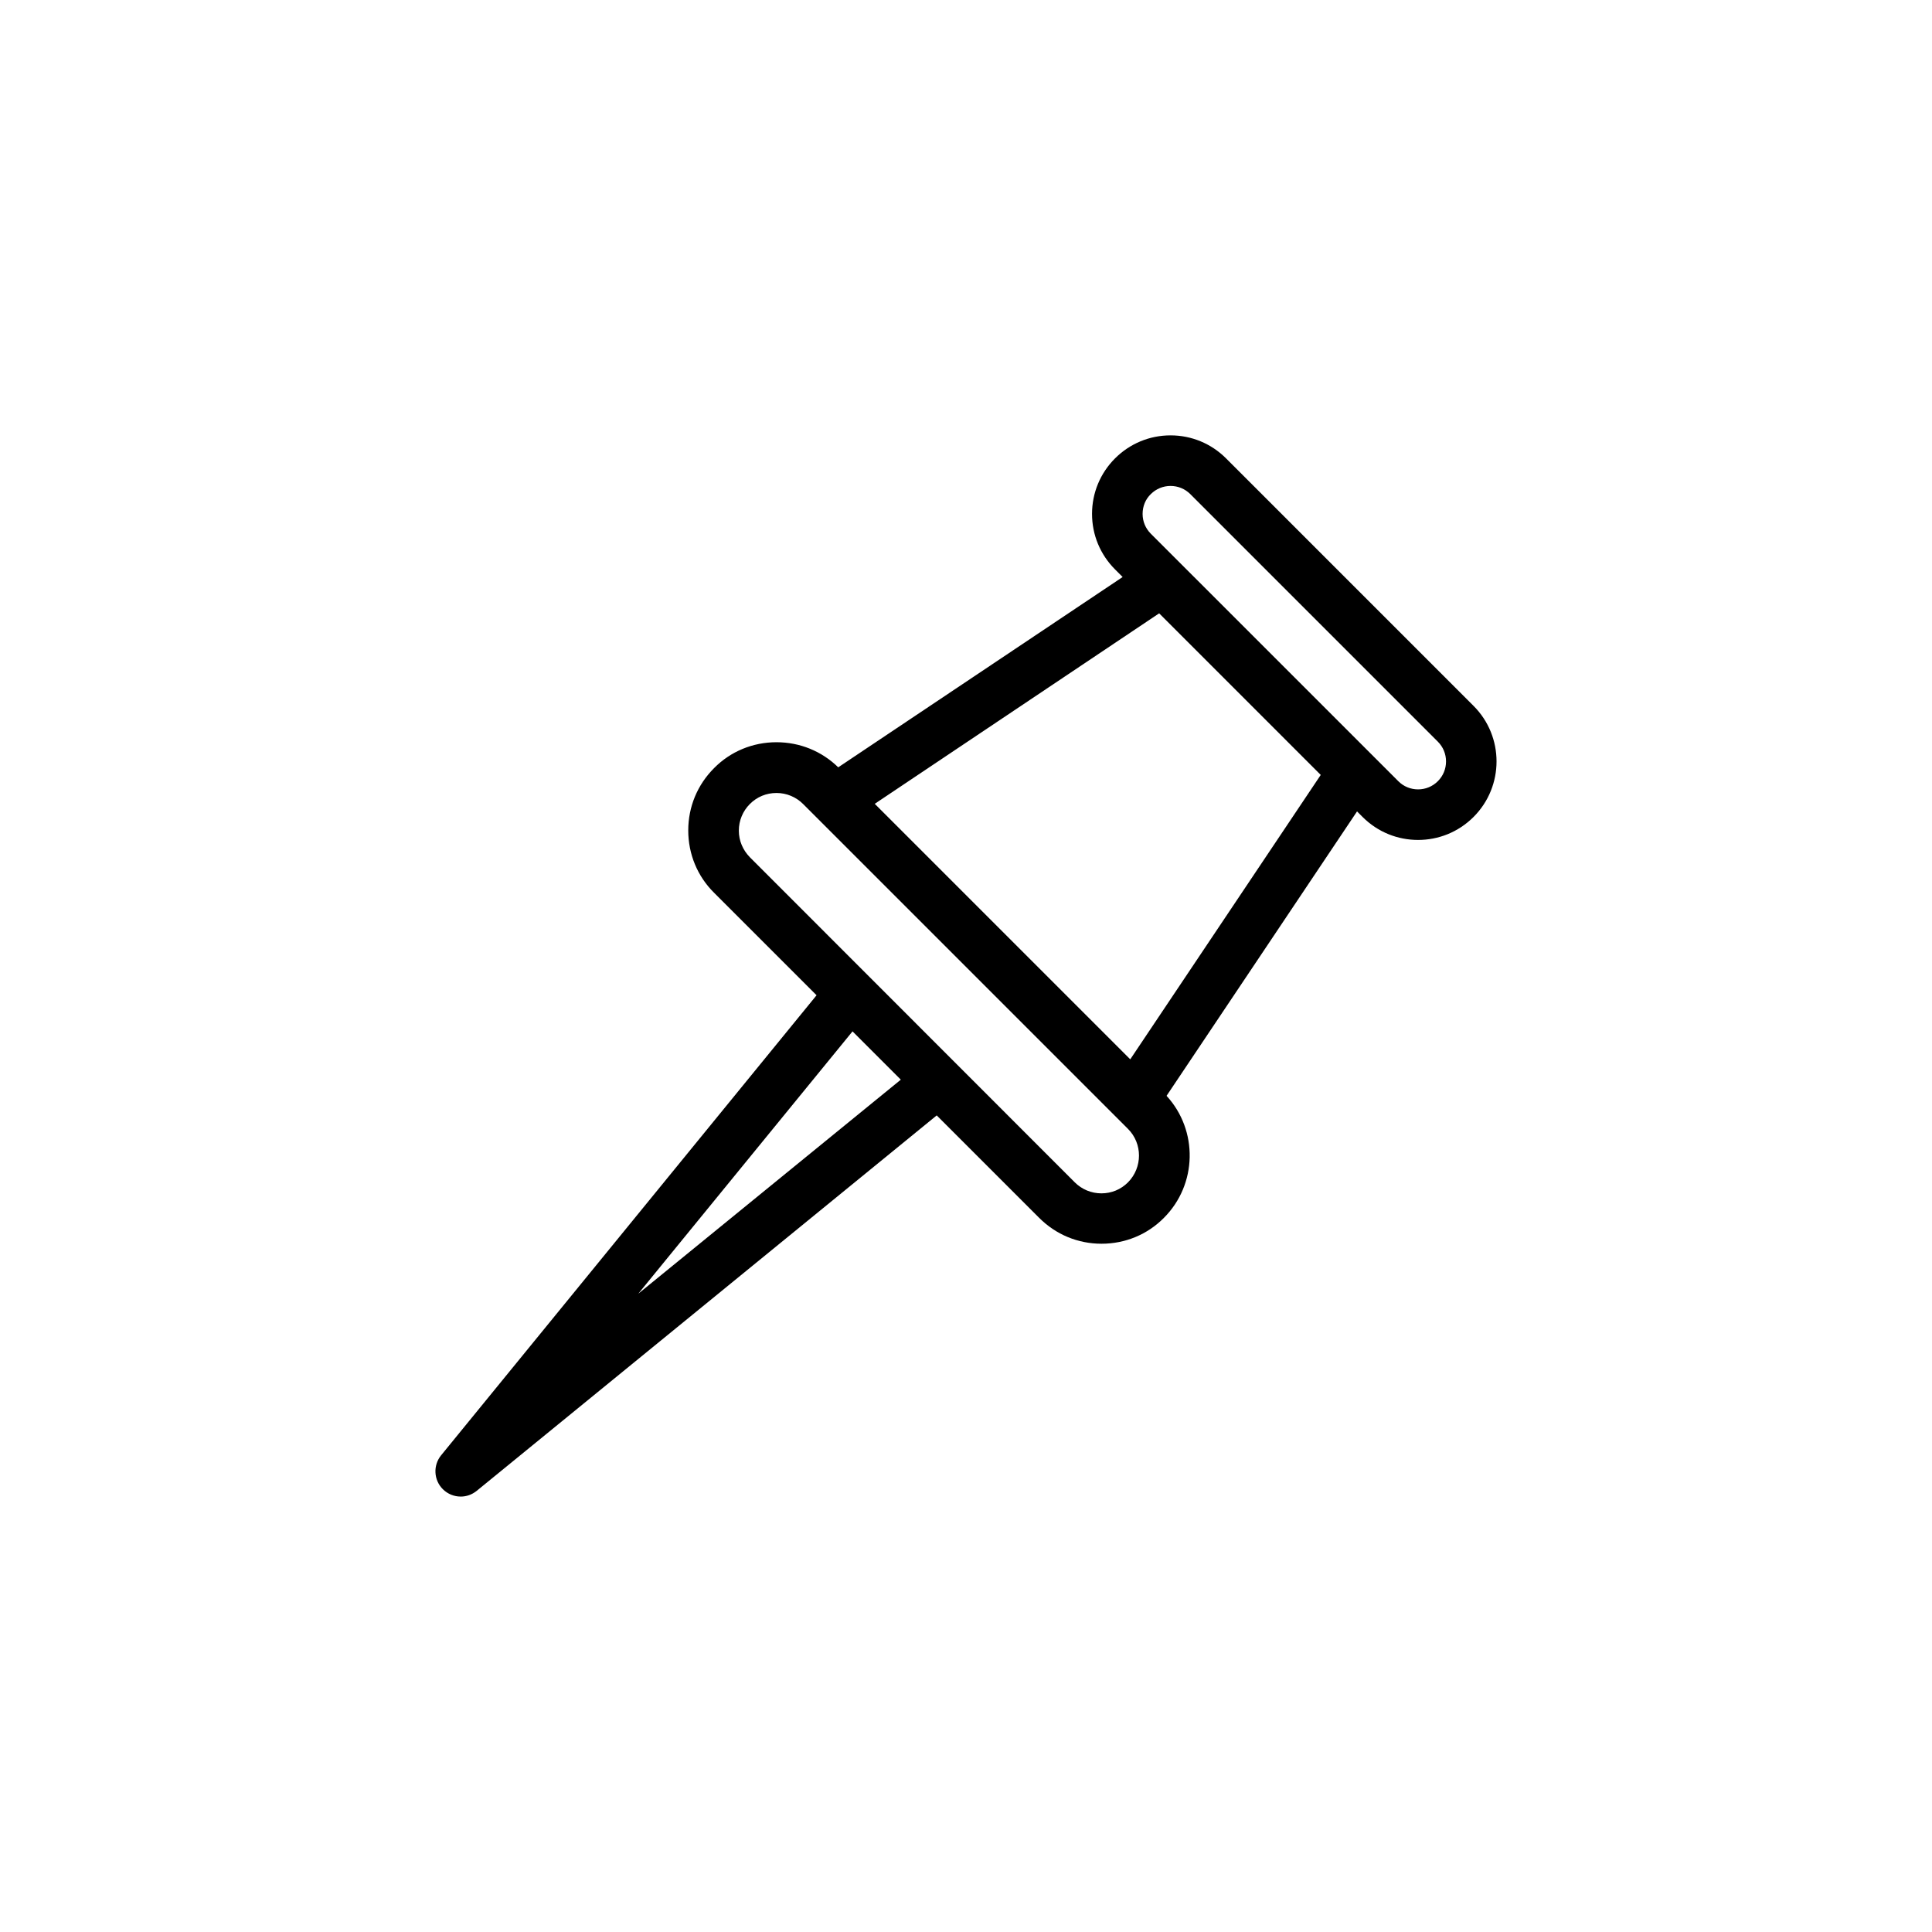
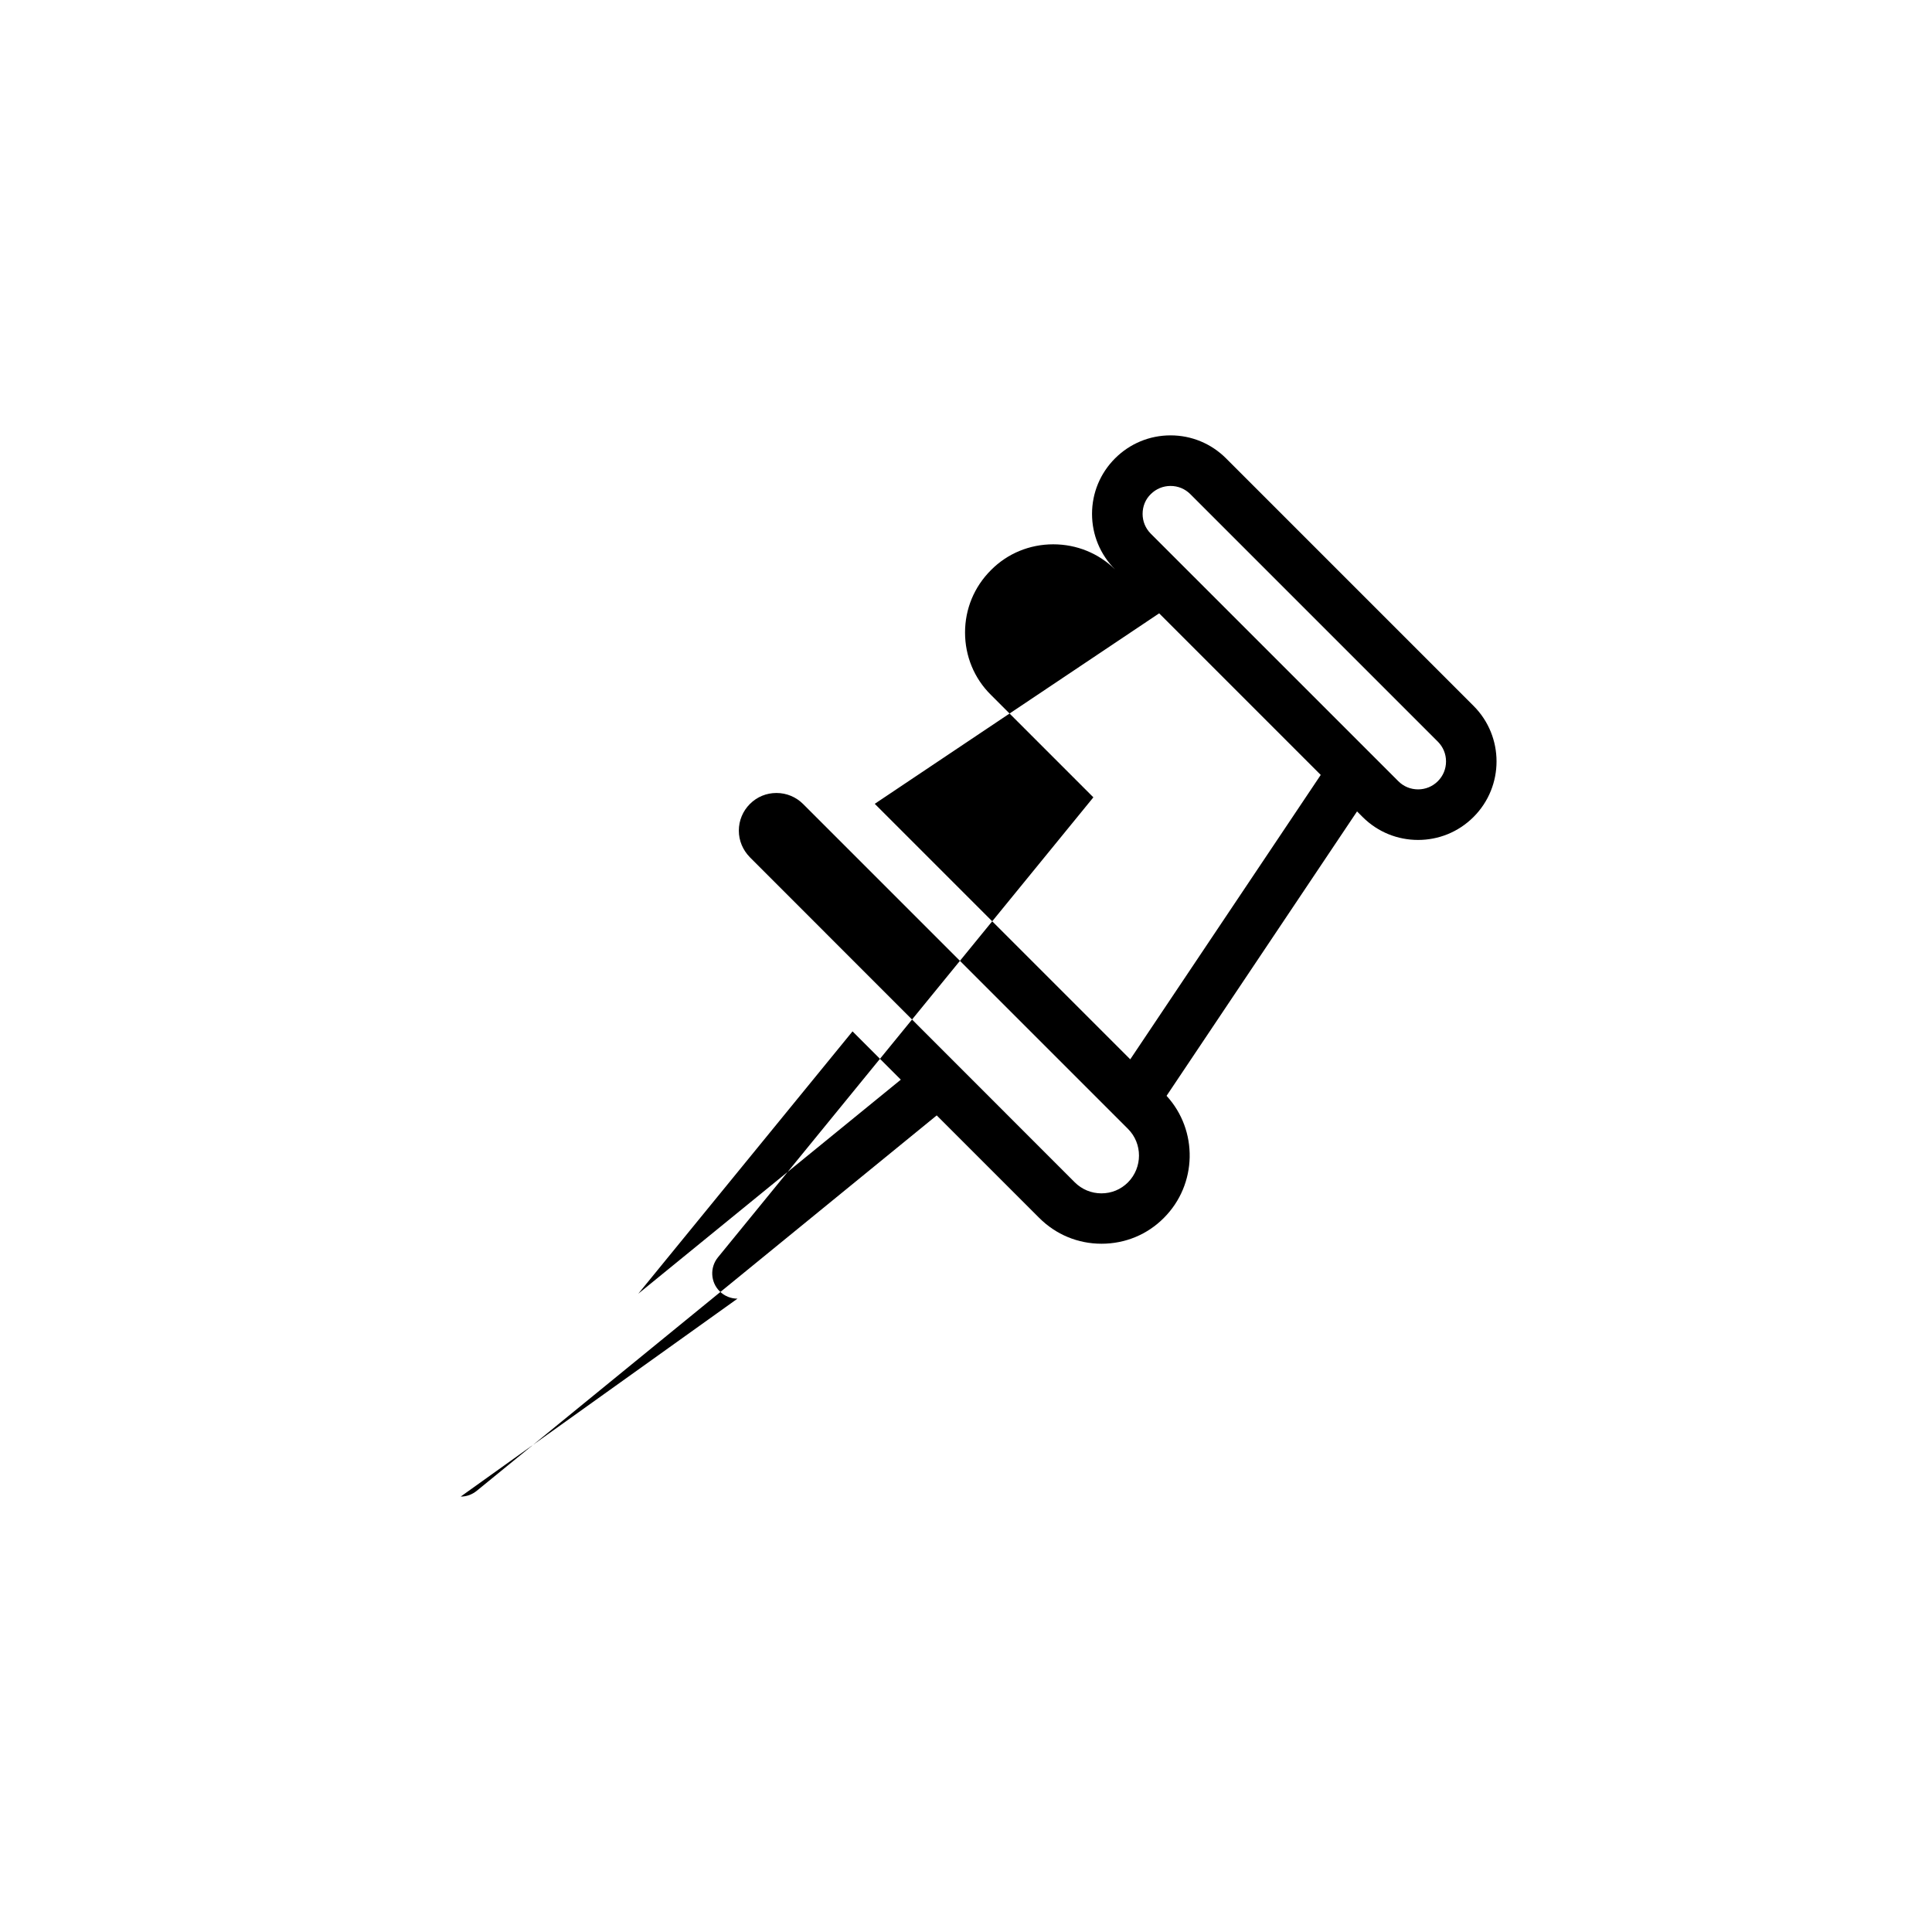
<svg xmlns="http://www.w3.org/2000/svg" fill="#000000" width="800px" height="800px" version="1.1" viewBox="144 144 512 512">
-   <path d="m266.09 540.61c1.512 0 2.973-0.504 4.231-1.512l121.92-99.504 27.156 27.156c4.434 4.434 10.277 6.852 16.523 6.852 6.246 0 12.141-2.418 16.523-6.852 8.867-8.867 9.117-23.176 0.707-32.344l50.48-75.371 1.461 1.461c4.082 4.082 9.371 6.098 14.711 6.098 5.34 0 10.629-2.016 14.711-6.098 8.113-8.113 8.113-21.312 0-29.422l-65.594-65.598c-3.93-3.93-9.168-6.098-14.711-6.098s-10.781 2.168-14.711 6.098c-3.93 3.93-6.098 9.168-6.098 14.711 0 5.543 2.168 10.781 6.098 14.711l2.016 2.016-75.371 50.434c-4.383-4.281-10.176-6.648-16.375-6.648-6.246 0-12.141 2.418-16.523 6.852-4.434 4.434-6.852 10.277-6.852 16.523s2.418 12.141 6.852 16.523l27.156 27.156-99.504 121.92c-2.168 2.672-1.965 6.551 0.453 8.969 1.312 1.309 3.023 1.965 4.738 1.965zm182.88-265.66c1.41-1.41 3.273-2.168 5.238-2.168 1.965 0 3.828 0.754 5.238 2.168l65.598 65.598c1.41 1.41 2.168 3.273 2.168 5.238 0 1.965-0.754 3.828-2.168 5.238-1.41 1.41-3.273 2.168-5.238 2.168-1.965 0-3.828-0.754-5.238-2.168l-65.598-65.594c-1.41-1.41-2.168-3.273-2.168-5.238 0-2.019 0.758-3.883 2.168-5.242zm45.039 74.414-50.48 75.367-67.711-67.711 75.371-50.48zm-154.21 14.762c0-2.672 1.059-5.188 2.922-7.055 1.914-1.914 4.383-2.922 7.055-2.922s5.188 1.059 7.055 2.922l86.102 86.102c3.879 3.879 3.879 10.227 0 14.156-1.914 1.914-4.383 2.922-7.055 2.922s-5.188-1.059-7.055-2.922l-86.102-86.152c-1.863-1.914-2.922-4.383-2.922-7.051zm30.129 53.199 12.797 12.797-69.578 56.73z" />
+   <path d="m266.09 540.61c1.512 0 2.973-0.504 4.231-1.512l121.92-99.504 27.156 27.156c4.434 4.434 10.277 6.852 16.523 6.852 6.246 0 12.141-2.418 16.523-6.852 8.867-8.867 9.117-23.176 0.707-32.344l50.48-75.371 1.461 1.461c4.082 4.082 9.371 6.098 14.711 6.098 5.34 0 10.629-2.016 14.711-6.098 8.113-8.113 8.113-21.312 0-29.422l-65.594-65.598c-3.93-3.93-9.168-6.098-14.711-6.098s-10.781 2.168-14.711 6.098c-3.93 3.93-6.098 9.168-6.098 14.711 0 5.543 2.168 10.781 6.098 14.711c-4.383-4.281-10.176-6.648-16.375-6.648-6.246 0-12.141 2.418-16.523 6.852-4.434 4.434-6.852 10.277-6.852 16.523s2.418 12.141 6.852 16.523l27.156 27.156-99.504 121.92c-2.168 2.672-1.965 6.551 0.453 8.969 1.312 1.309 3.023 1.965 4.738 1.965zm182.88-265.66c1.41-1.41 3.273-2.168 5.238-2.168 1.965 0 3.828 0.754 5.238 2.168l65.598 65.598c1.41 1.41 2.168 3.273 2.168 5.238 0 1.965-0.754 3.828-2.168 5.238-1.41 1.41-3.273 2.168-5.238 2.168-1.965 0-3.828-0.754-5.238-2.168l-65.598-65.594c-1.41-1.41-2.168-3.273-2.168-5.238 0-2.019 0.758-3.883 2.168-5.242zm45.039 74.414-50.48 75.367-67.711-67.711 75.371-50.48zm-154.21 14.762c0-2.672 1.059-5.188 2.922-7.055 1.914-1.914 4.383-2.922 7.055-2.922s5.188 1.059 7.055 2.922l86.102 86.102c3.879 3.879 3.879 10.227 0 14.156-1.914 1.914-4.383 2.922-7.055 2.922s-5.188-1.059-7.055-2.922l-86.102-86.152c-1.863-1.914-2.922-4.383-2.922-7.051zm30.129 53.199 12.797 12.797-69.578 56.73z" />
</svg>